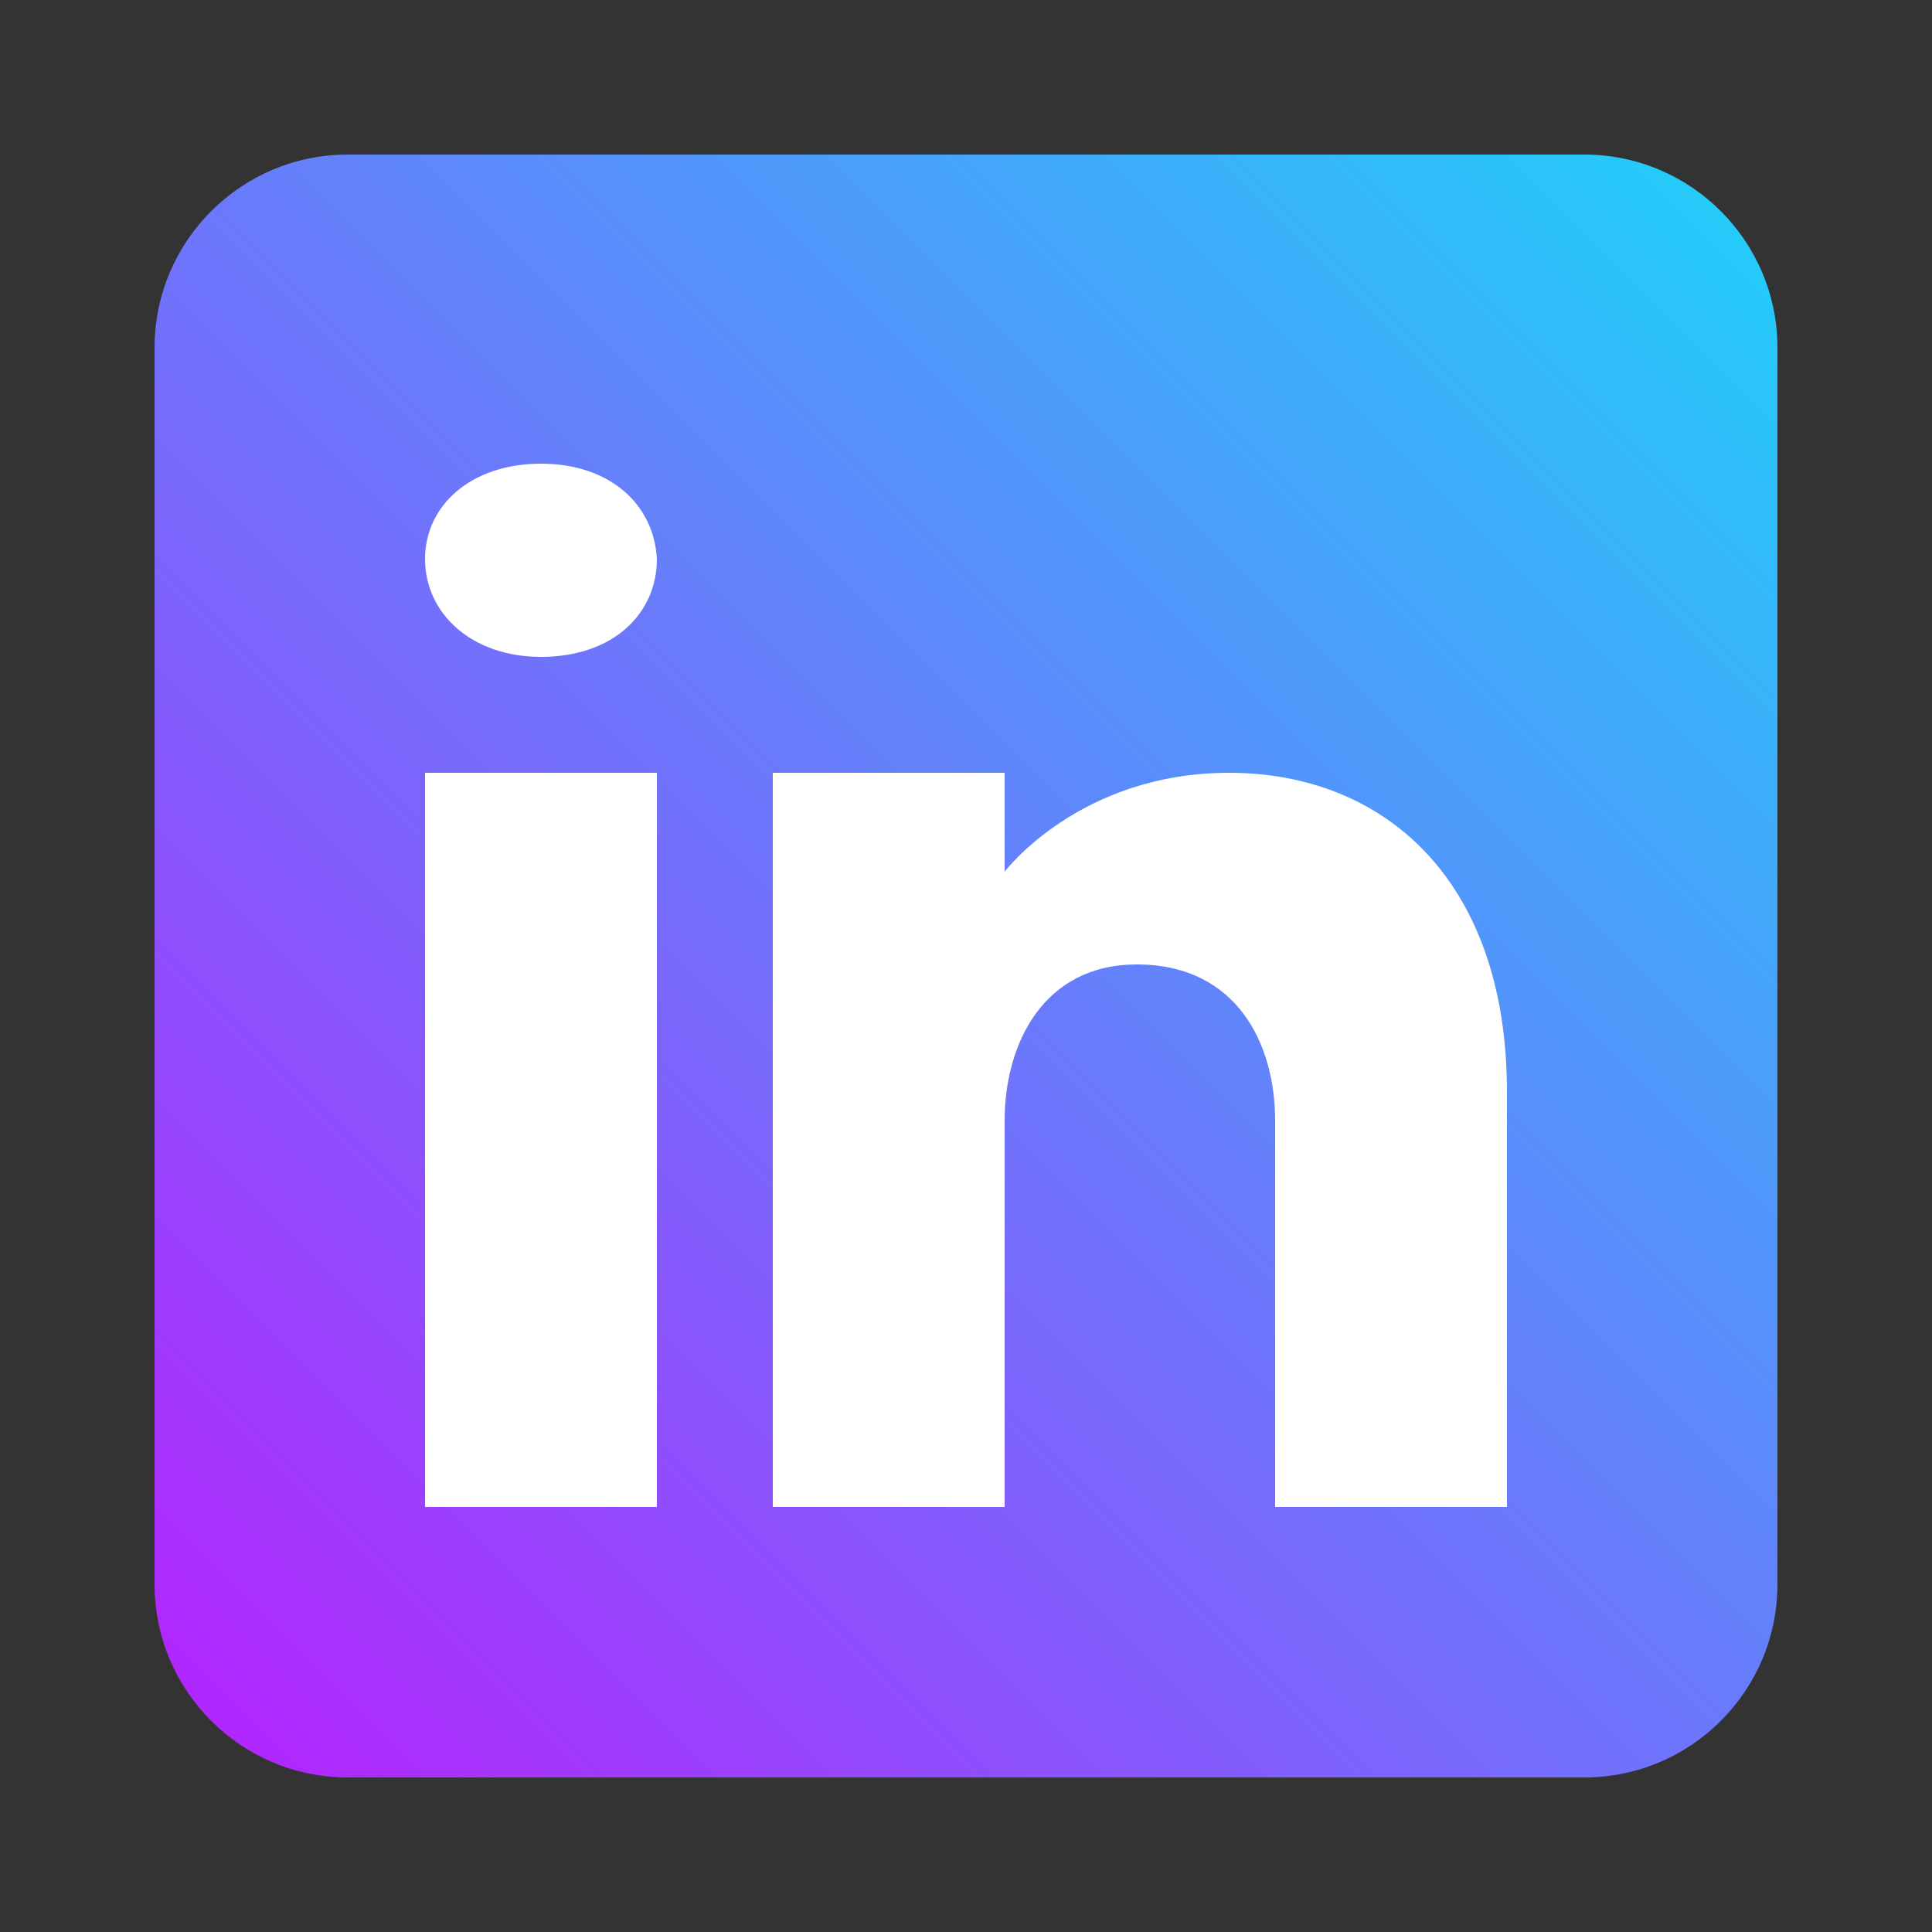
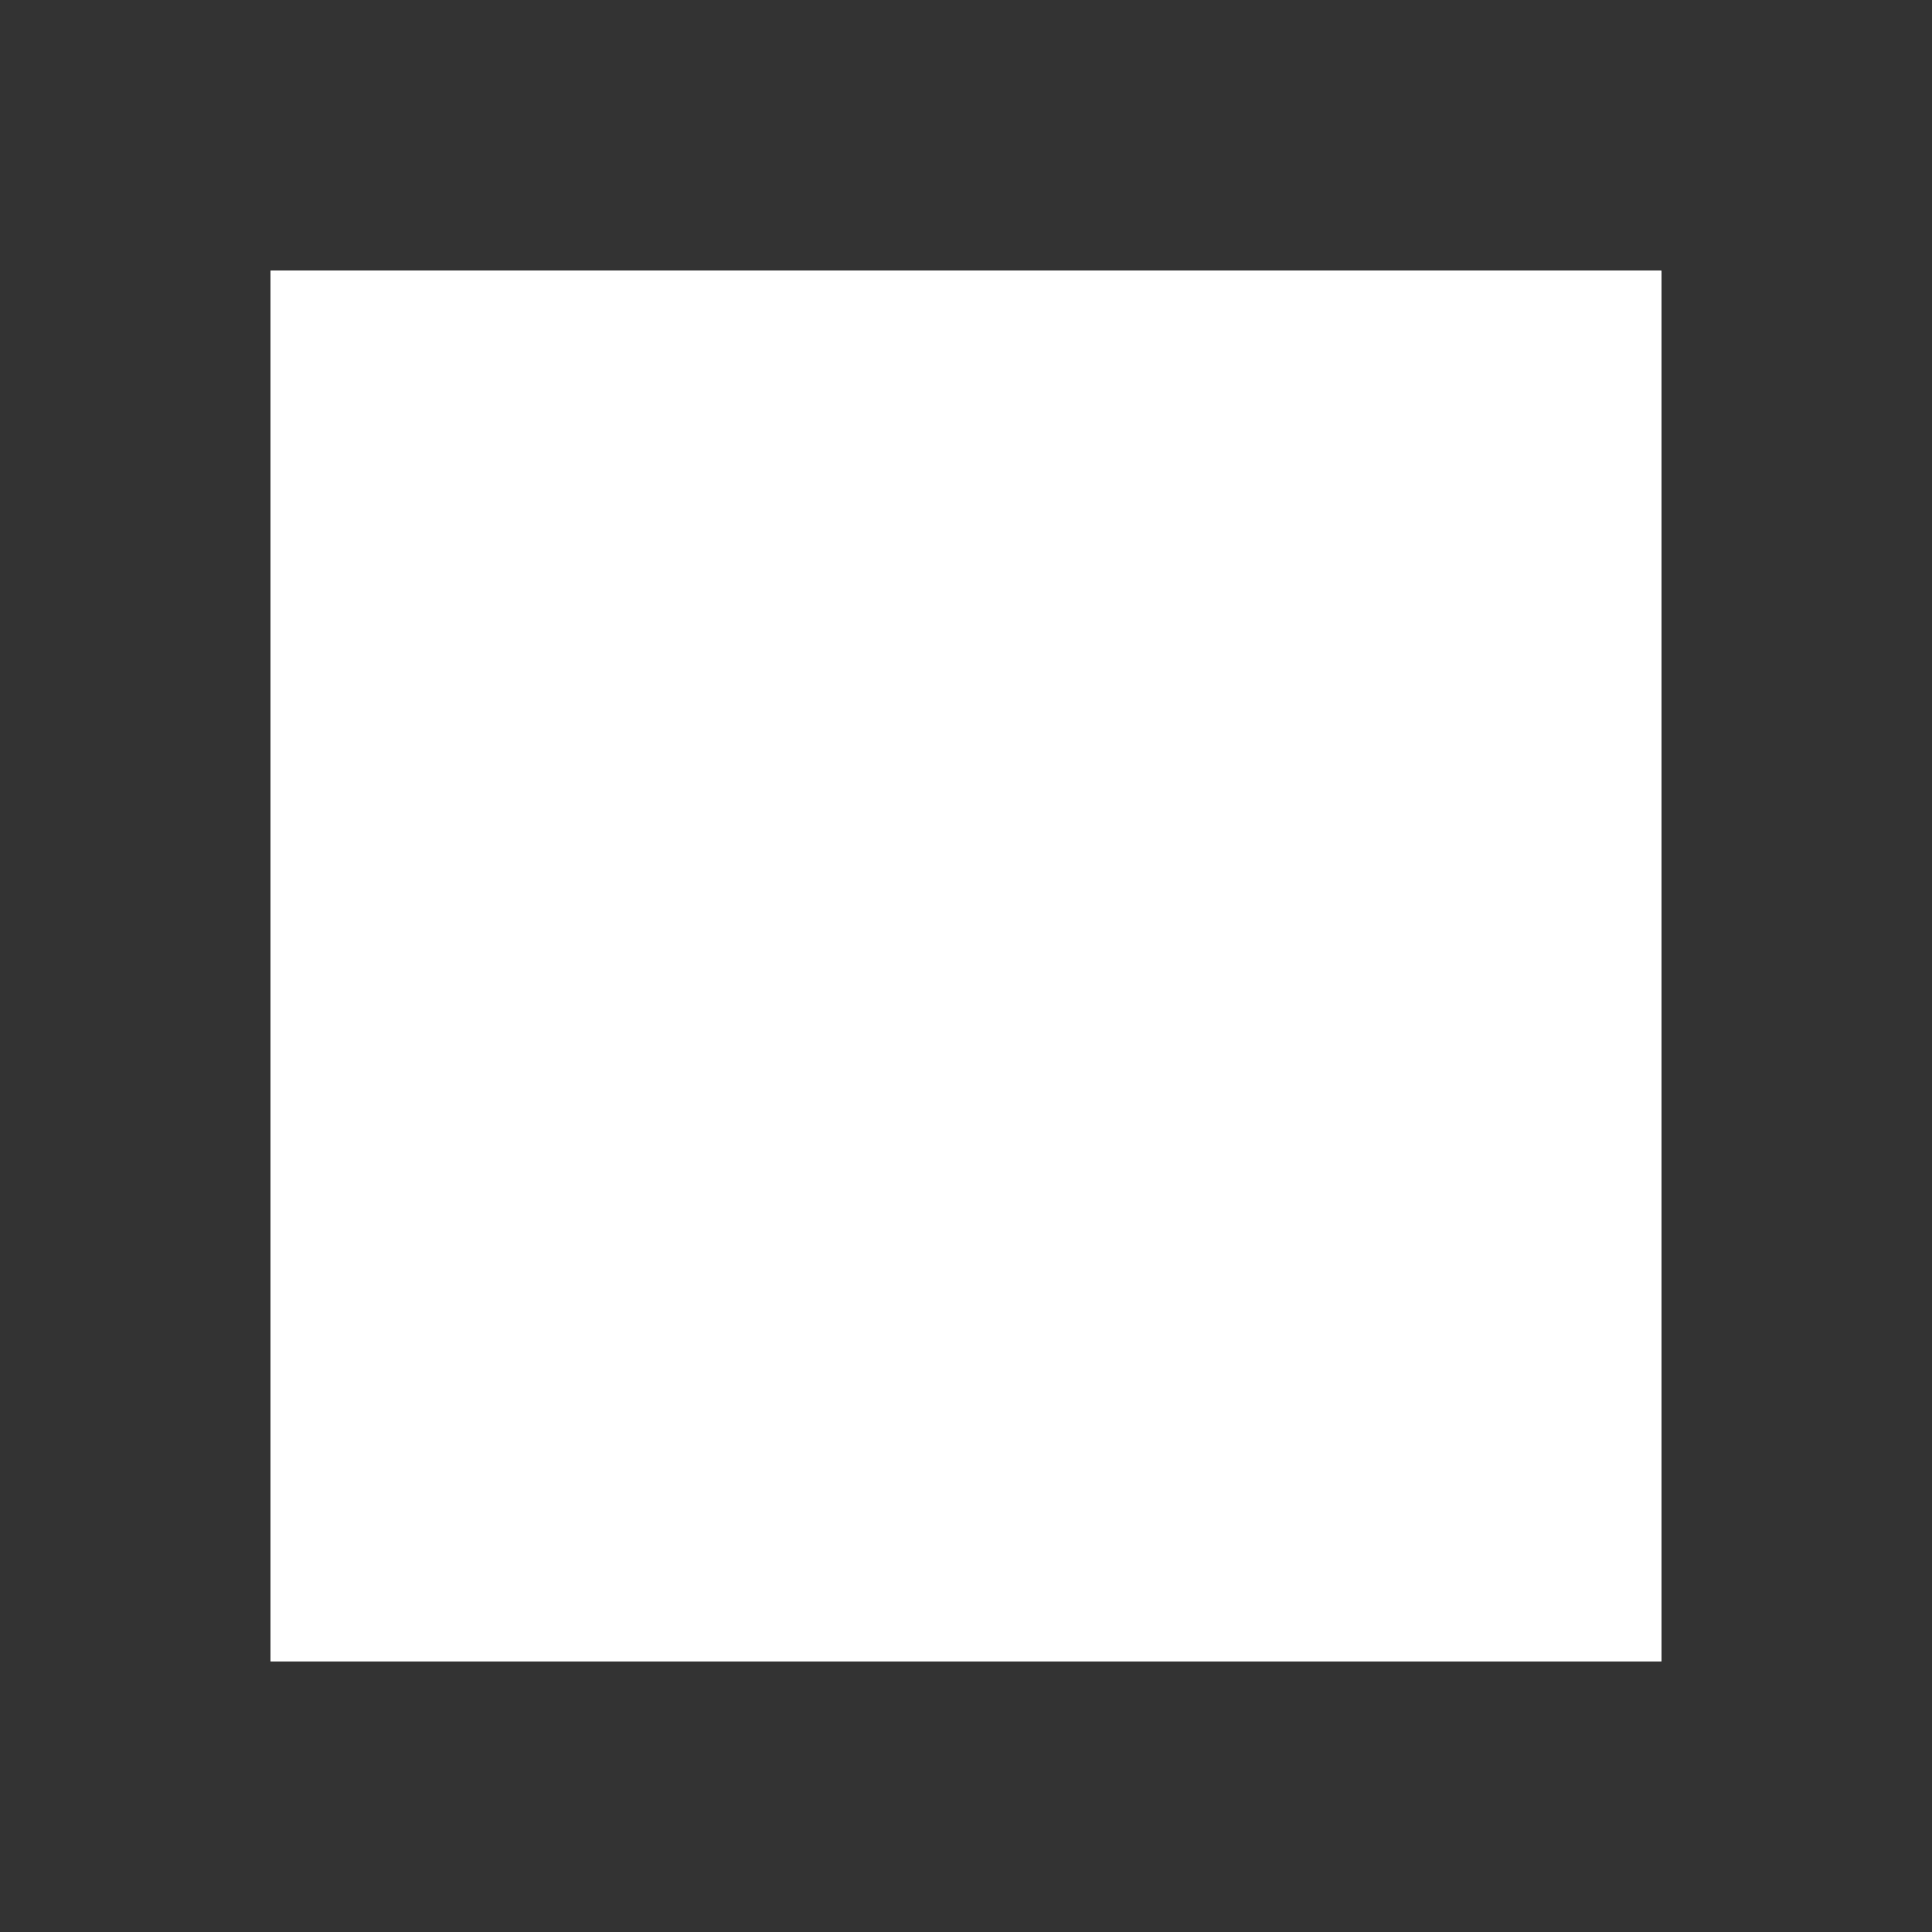
<svg xmlns="http://www.w3.org/2000/svg" width="50" height="50" viewBox="0 0 50 50" fill="none">
  <rect x="0" y="0" width="50" height="50" fill="#333333" stroke="none" />
-   <path d="M42.989 7H7.011C7.005 7 7 7.005 7 7.011V42.989C7 42.995 7.005 43 7.011 43H42.989C42.995 43 43 42.995 43 42.989V7.011C43 7.005 42.995 7 42.989 7Z" fill="white" />
-   <path d="M41 4H9C6.24 4 4 6.24 4 9V41C4 43.76 6.24 46 9 46H41C43.76 46 46 43.76 46 41V9C46 6.24 43.76 4 41 4ZM17 20V39H11V20H17ZM11 14.47C11 13.07 12.2 12 14 12C15.8 12 16.93 13.07 17 14.47C17 15.87 15.88 17 14 17C12.2 17 11 15.87 11 14.47ZM39 39H33C33 39 33 29.74 33 29C33 27 32 25 29.5 24.96H29.42C27 24.96 26 27.02 26 29C26 29.91 26 39 26 39H20V20H26V22.56C26 22.56 27.93 20 31.81 20C35.78 20 39 22.73 39 28.26V39Z" fill="url(#paint0_linear_102_99)" />
+   <path d="M42.989 7H7.011C7.005 7 7 7.005 7 7.011V42.989C7 42.995 7.005 43 7.011 43H42.989C42.995 43 43 42.995 43 42.989V7.011Z" fill="white" />
  <defs>
    <linearGradient id="paint0_linear_102_99" x1="46" y1="4" x2="4" y2="46" gradientUnits="userSpaceOnUse">
      <stop stop-color="#1FD1F9" />
      <stop offset="1" stop-color="#B621FE" />
    </linearGradient>
  </defs>
</svg>